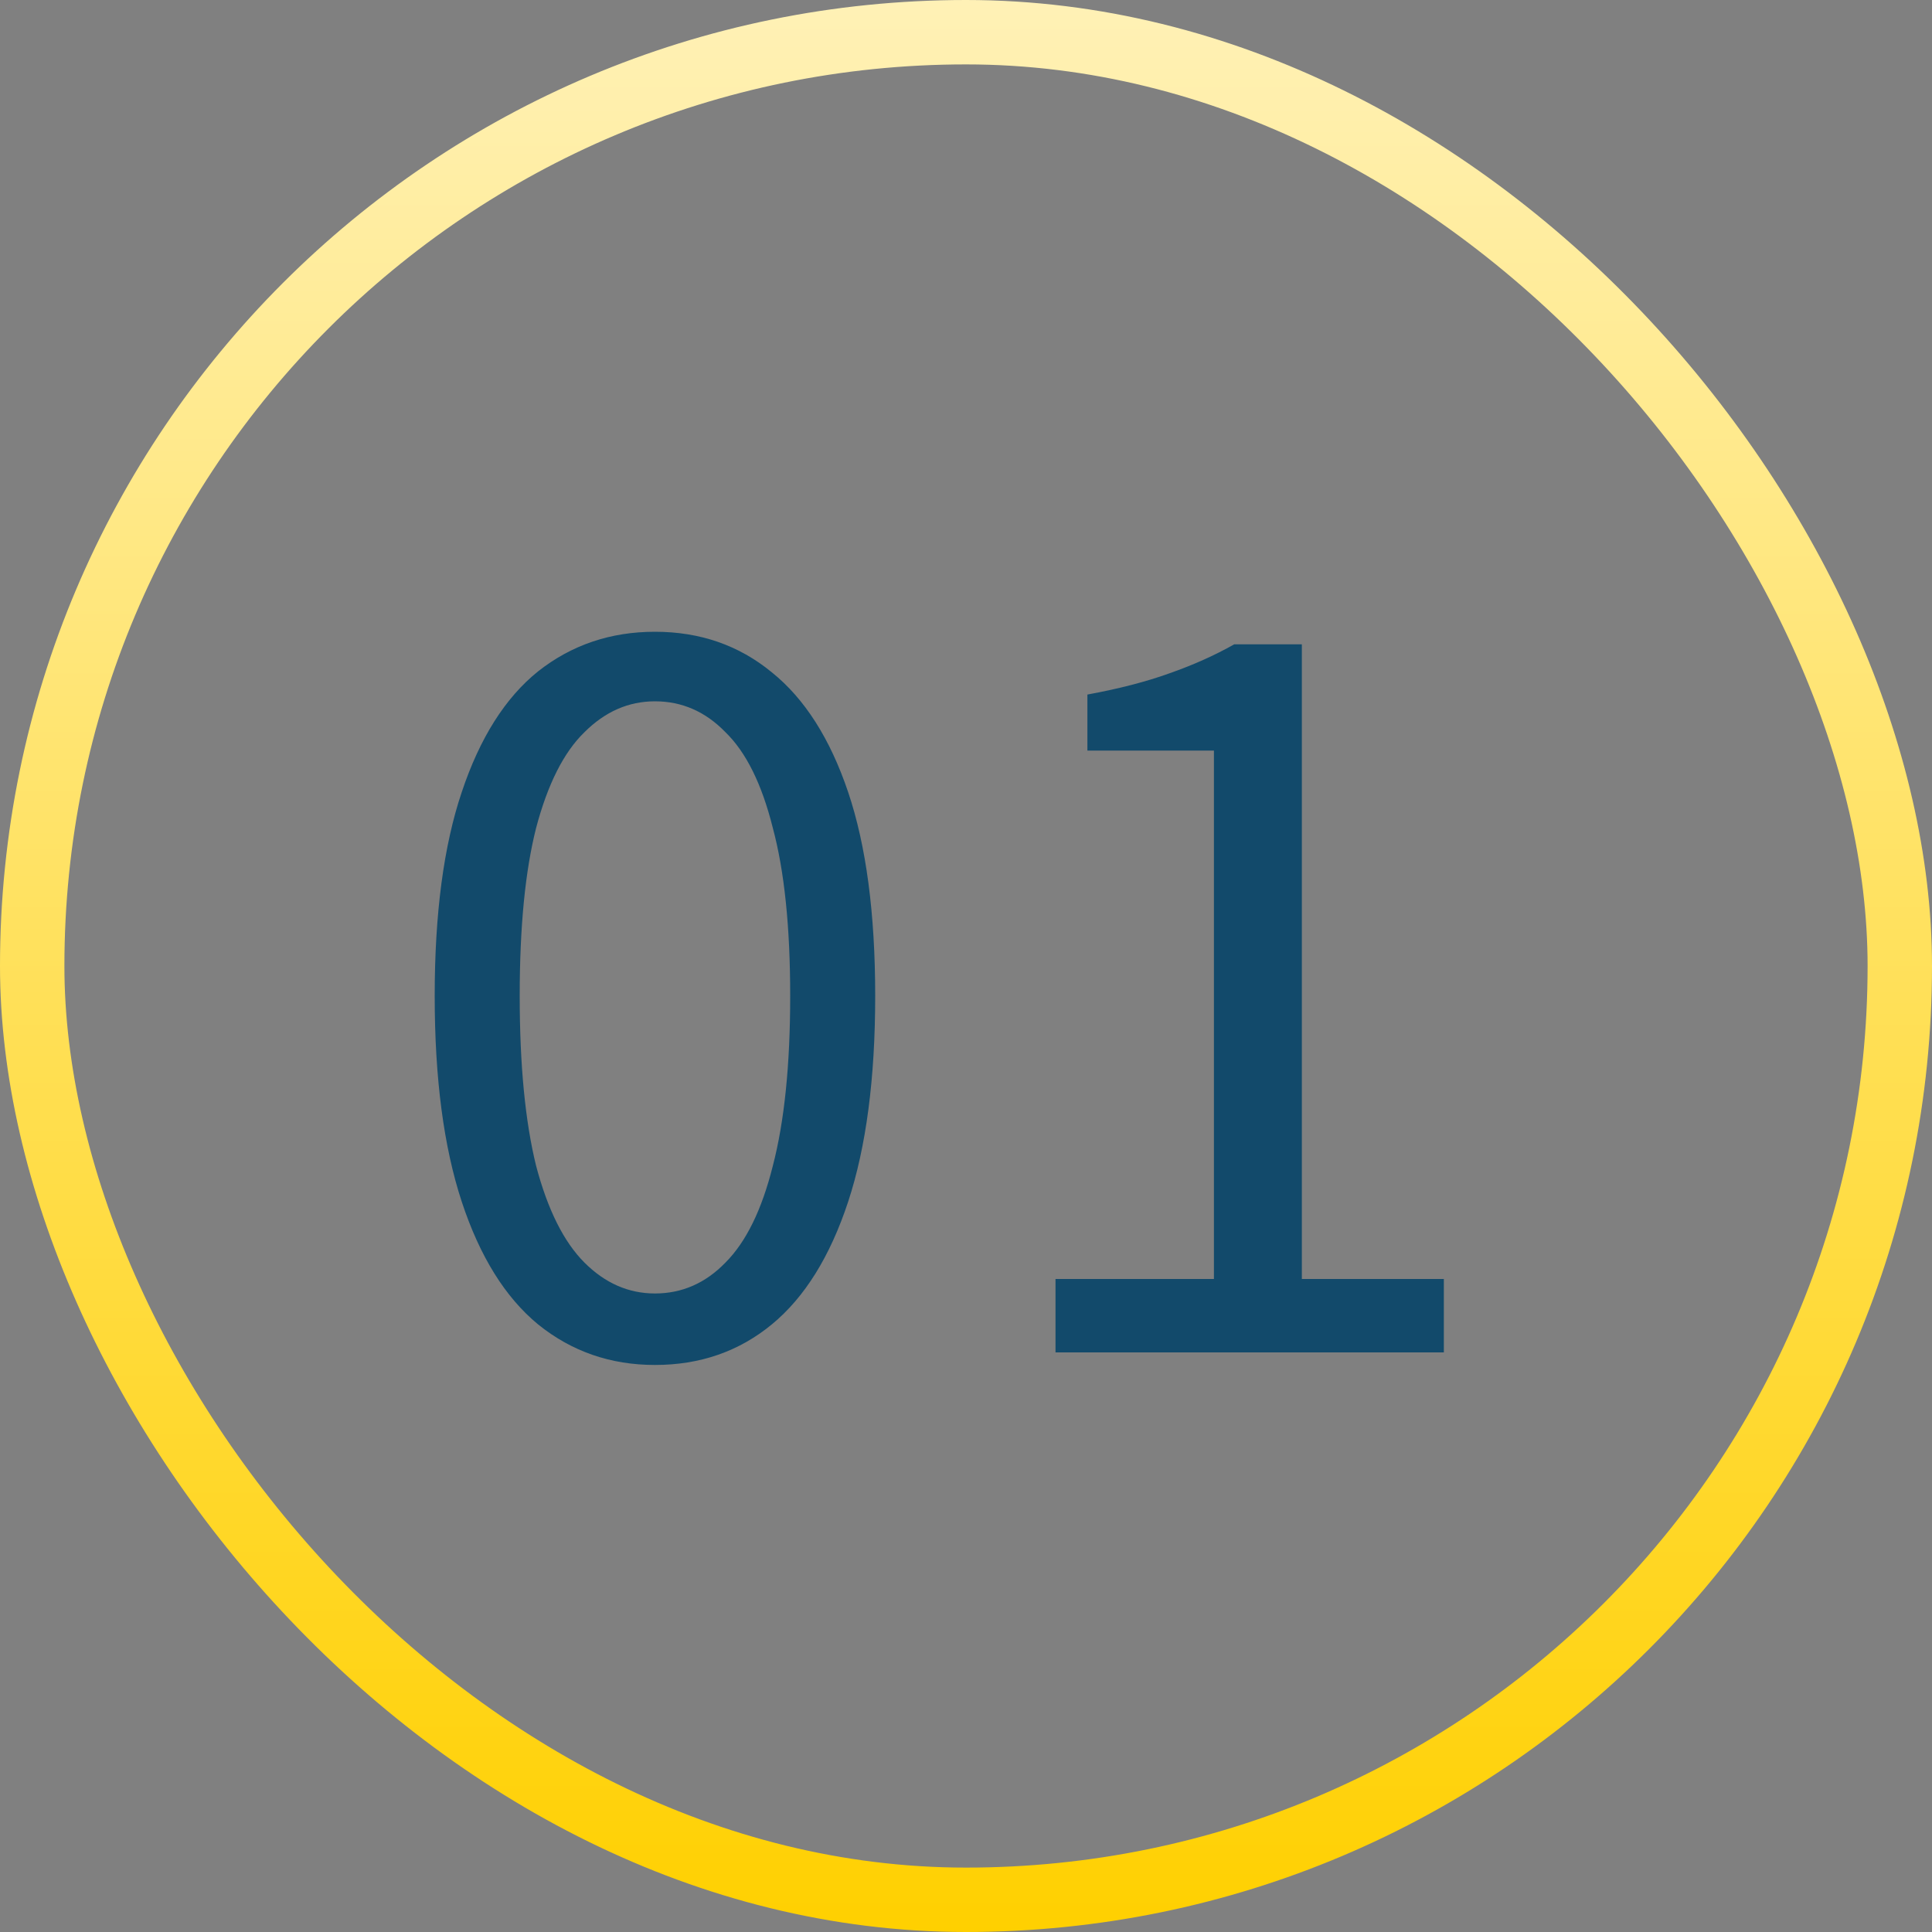
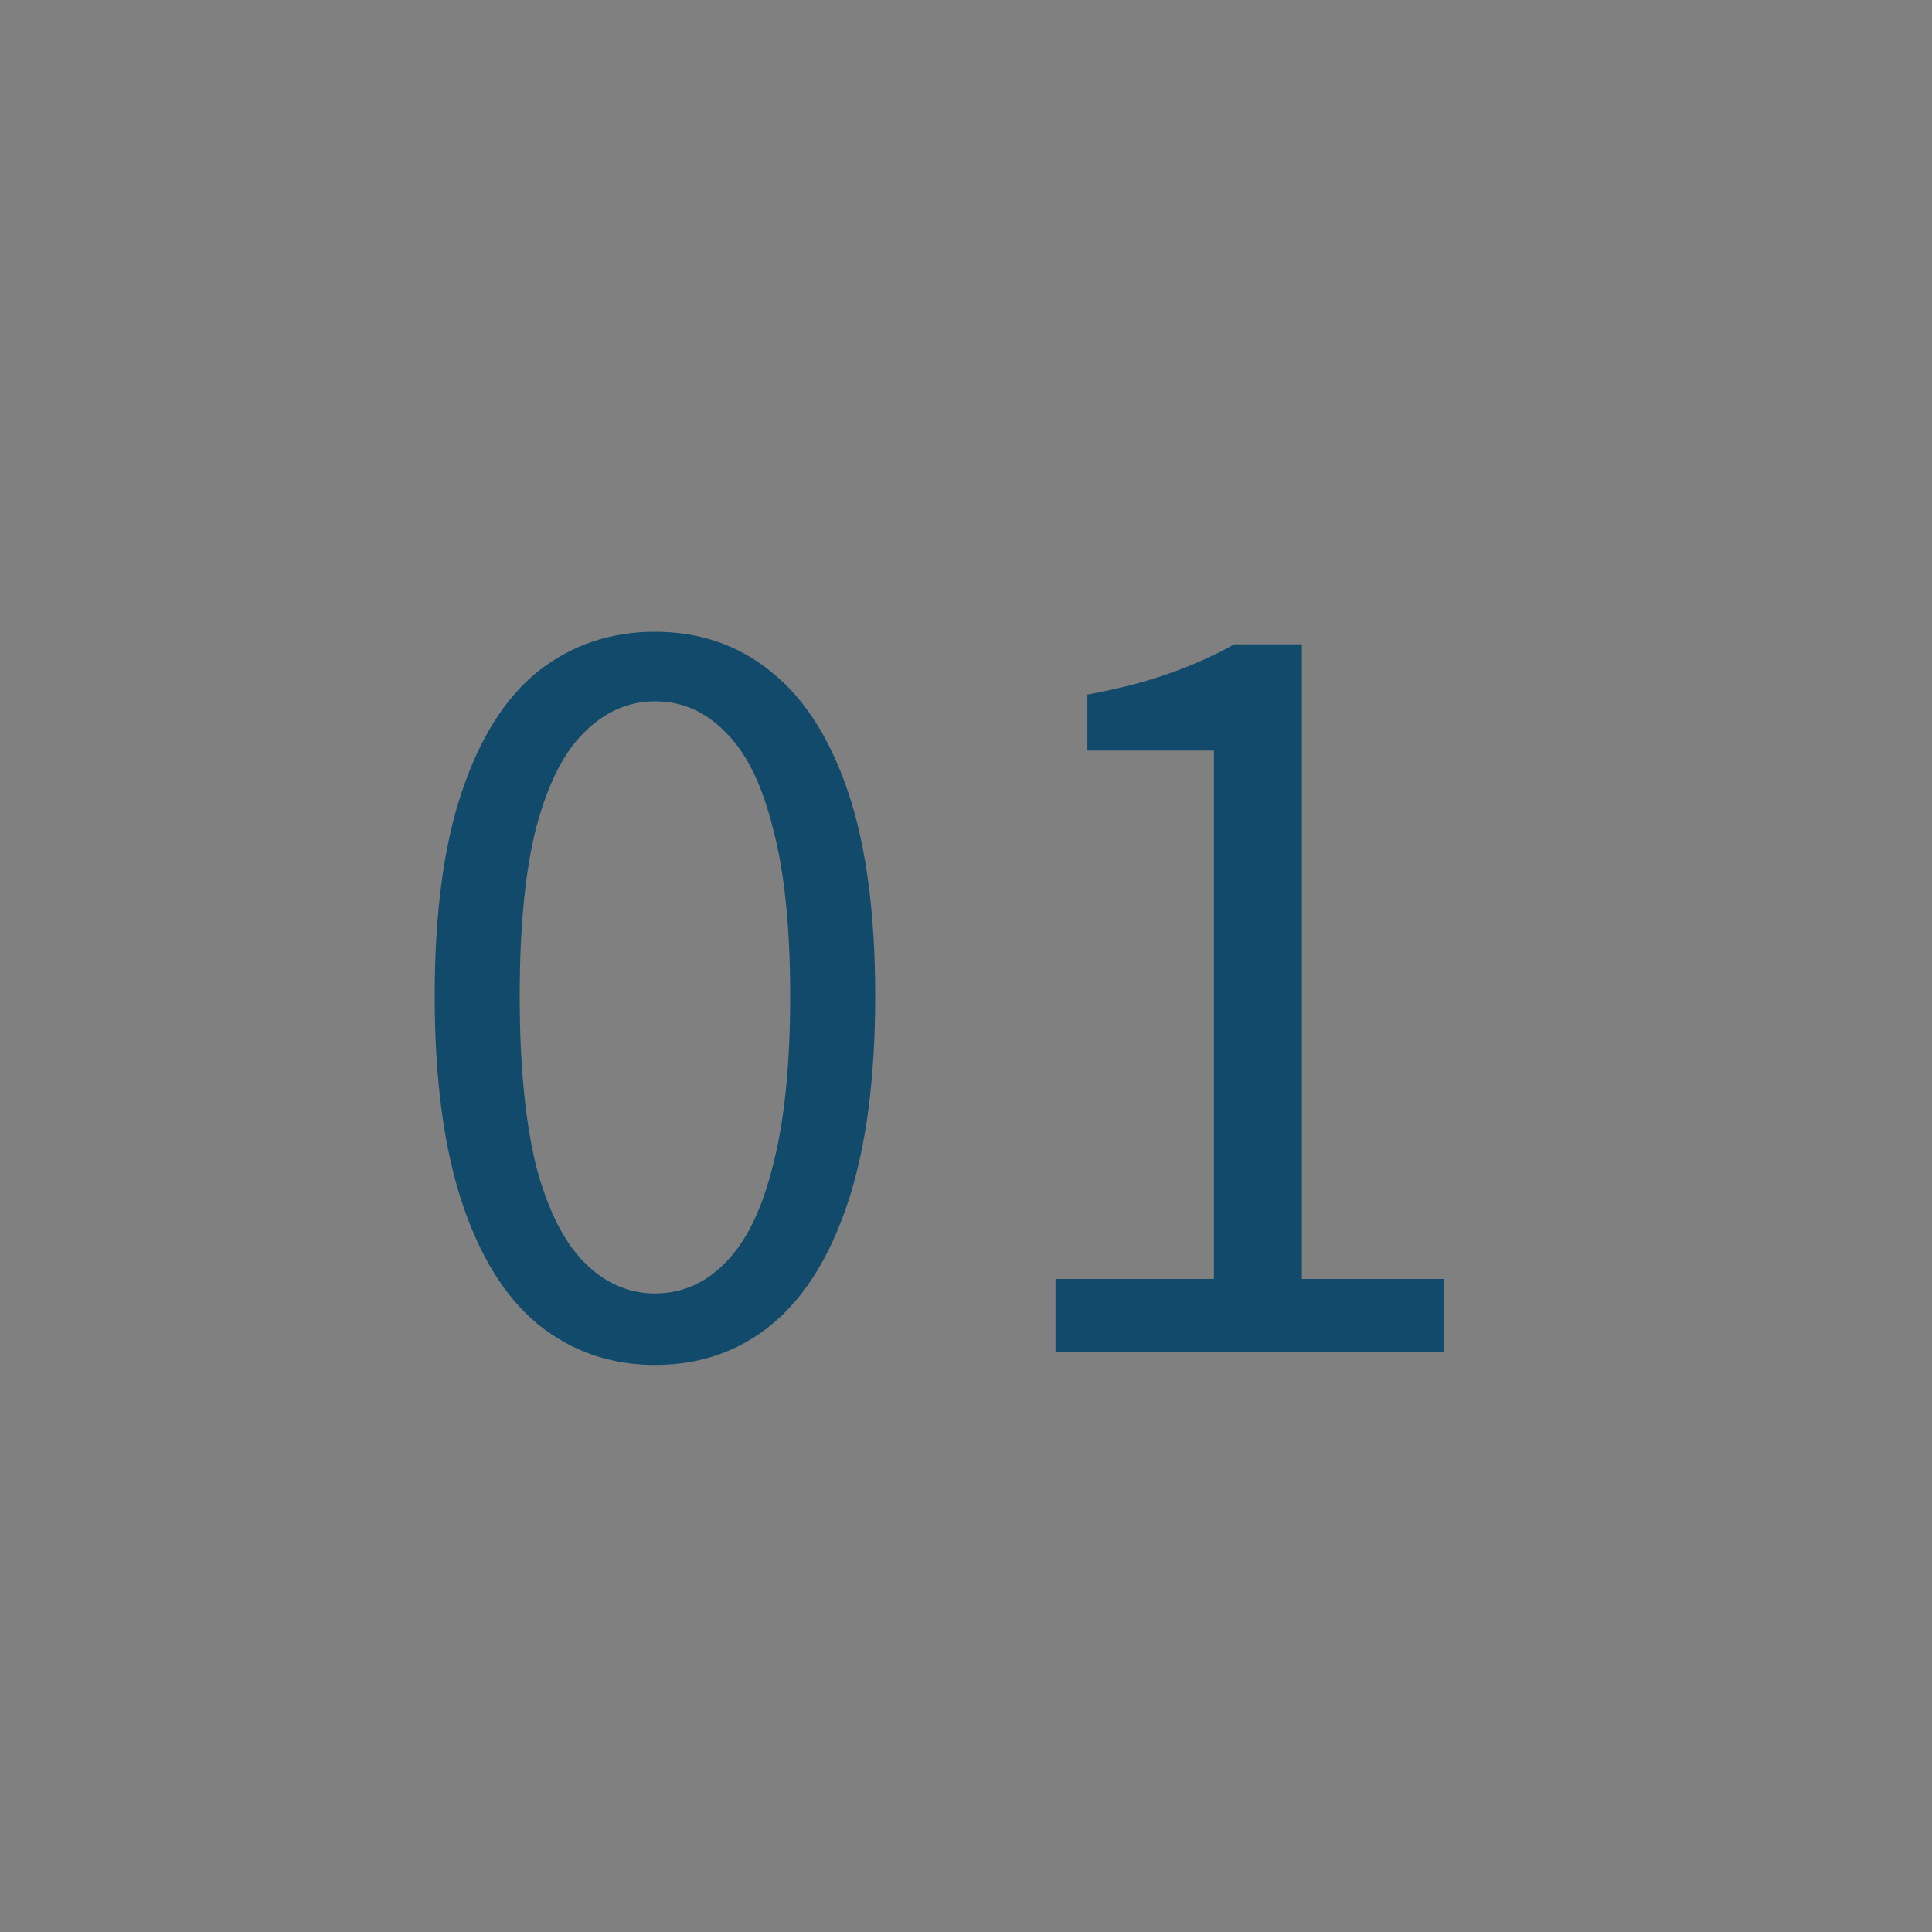
<svg xmlns="http://www.w3.org/2000/svg" width="30" height="30" viewBox="0 0 30 30" fill="none">
  <rect x="0" y="0" width="30" height="30" fill="#808080" stroke="none" />
-   <rect x="0.5" y="0.5" width="29" height="29" rx="14.5" stroke="url(#paint0_linear_346_156113)" />
  <path d="M10.17 21.195C9.48 21.195 8.875 20.985 8.355 20.565C7.845 20.145 7.45 19.51 7.17 18.66C6.89 17.81 6.75 16.745 6.75 15.465C6.75 14.185 6.89 13.13 7.17 12.3C7.45 11.46 7.845 10.835 8.355 10.425C8.875 10.015 9.48 9.81 10.17 9.81C10.87 9.81 11.475 10.02 11.985 10.44C12.495 10.85 12.89 11.47 13.17 12.3C13.45 13.13 13.59 14.185 13.59 15.465C13.59 16.745 13.45 17.81 13.17 18.66C12.89 19.51 12.495 20.145 11.985 20.565C11.475 20.985 10.87 21.195 10.17 21.195ZM10.17 20.085C10.59 20.085 10.955 19.925 11.265 19.605C11.585 19.285 11.83 18.785 12 18.105C12.18 17.415 12.27 16.535 12.27 15.465C12.27 14.395 12.18 13.525 12 12.855C11.83 12.175 11.585 11.68 11.265 11.37C10.955 11.05 10.59 10.89 10.17 10.89C9.76 10.89 9.395 11.05 9.075 11.37C8.755 11.68 8.505 12.175 8.325 12.855C8.155 13.525 8.07 14.395 8.07 15.465C8.07 16.535 8.155 17.415 8.325 18.105C8.505 18.785 8.755 19.285 9.075 19.605C9.395 19.925 9.76 20.085 10.17 20.085ZM16.39 21V19.86H18.85V11.655H16.885V10.785C17.375 10.695 17.8 10.585 18.16 10.455C18.53 10.325 18.865 10.175 19.165 10.005H20.215V19.86H22.42V21H16.39Z" fill="#124A6B" />
  <defs>
    <linearGradient id="paint0_linear_346_156113" x1="15" y1="0" x2="15" y2="30" gradientUnits="userSpaceOnUse">
      <stop stop-color="#FFF1B6" />
      <stop offset="1" stop-color="#FFD000" />
    </linearGradient>
  </defs>
</svg>